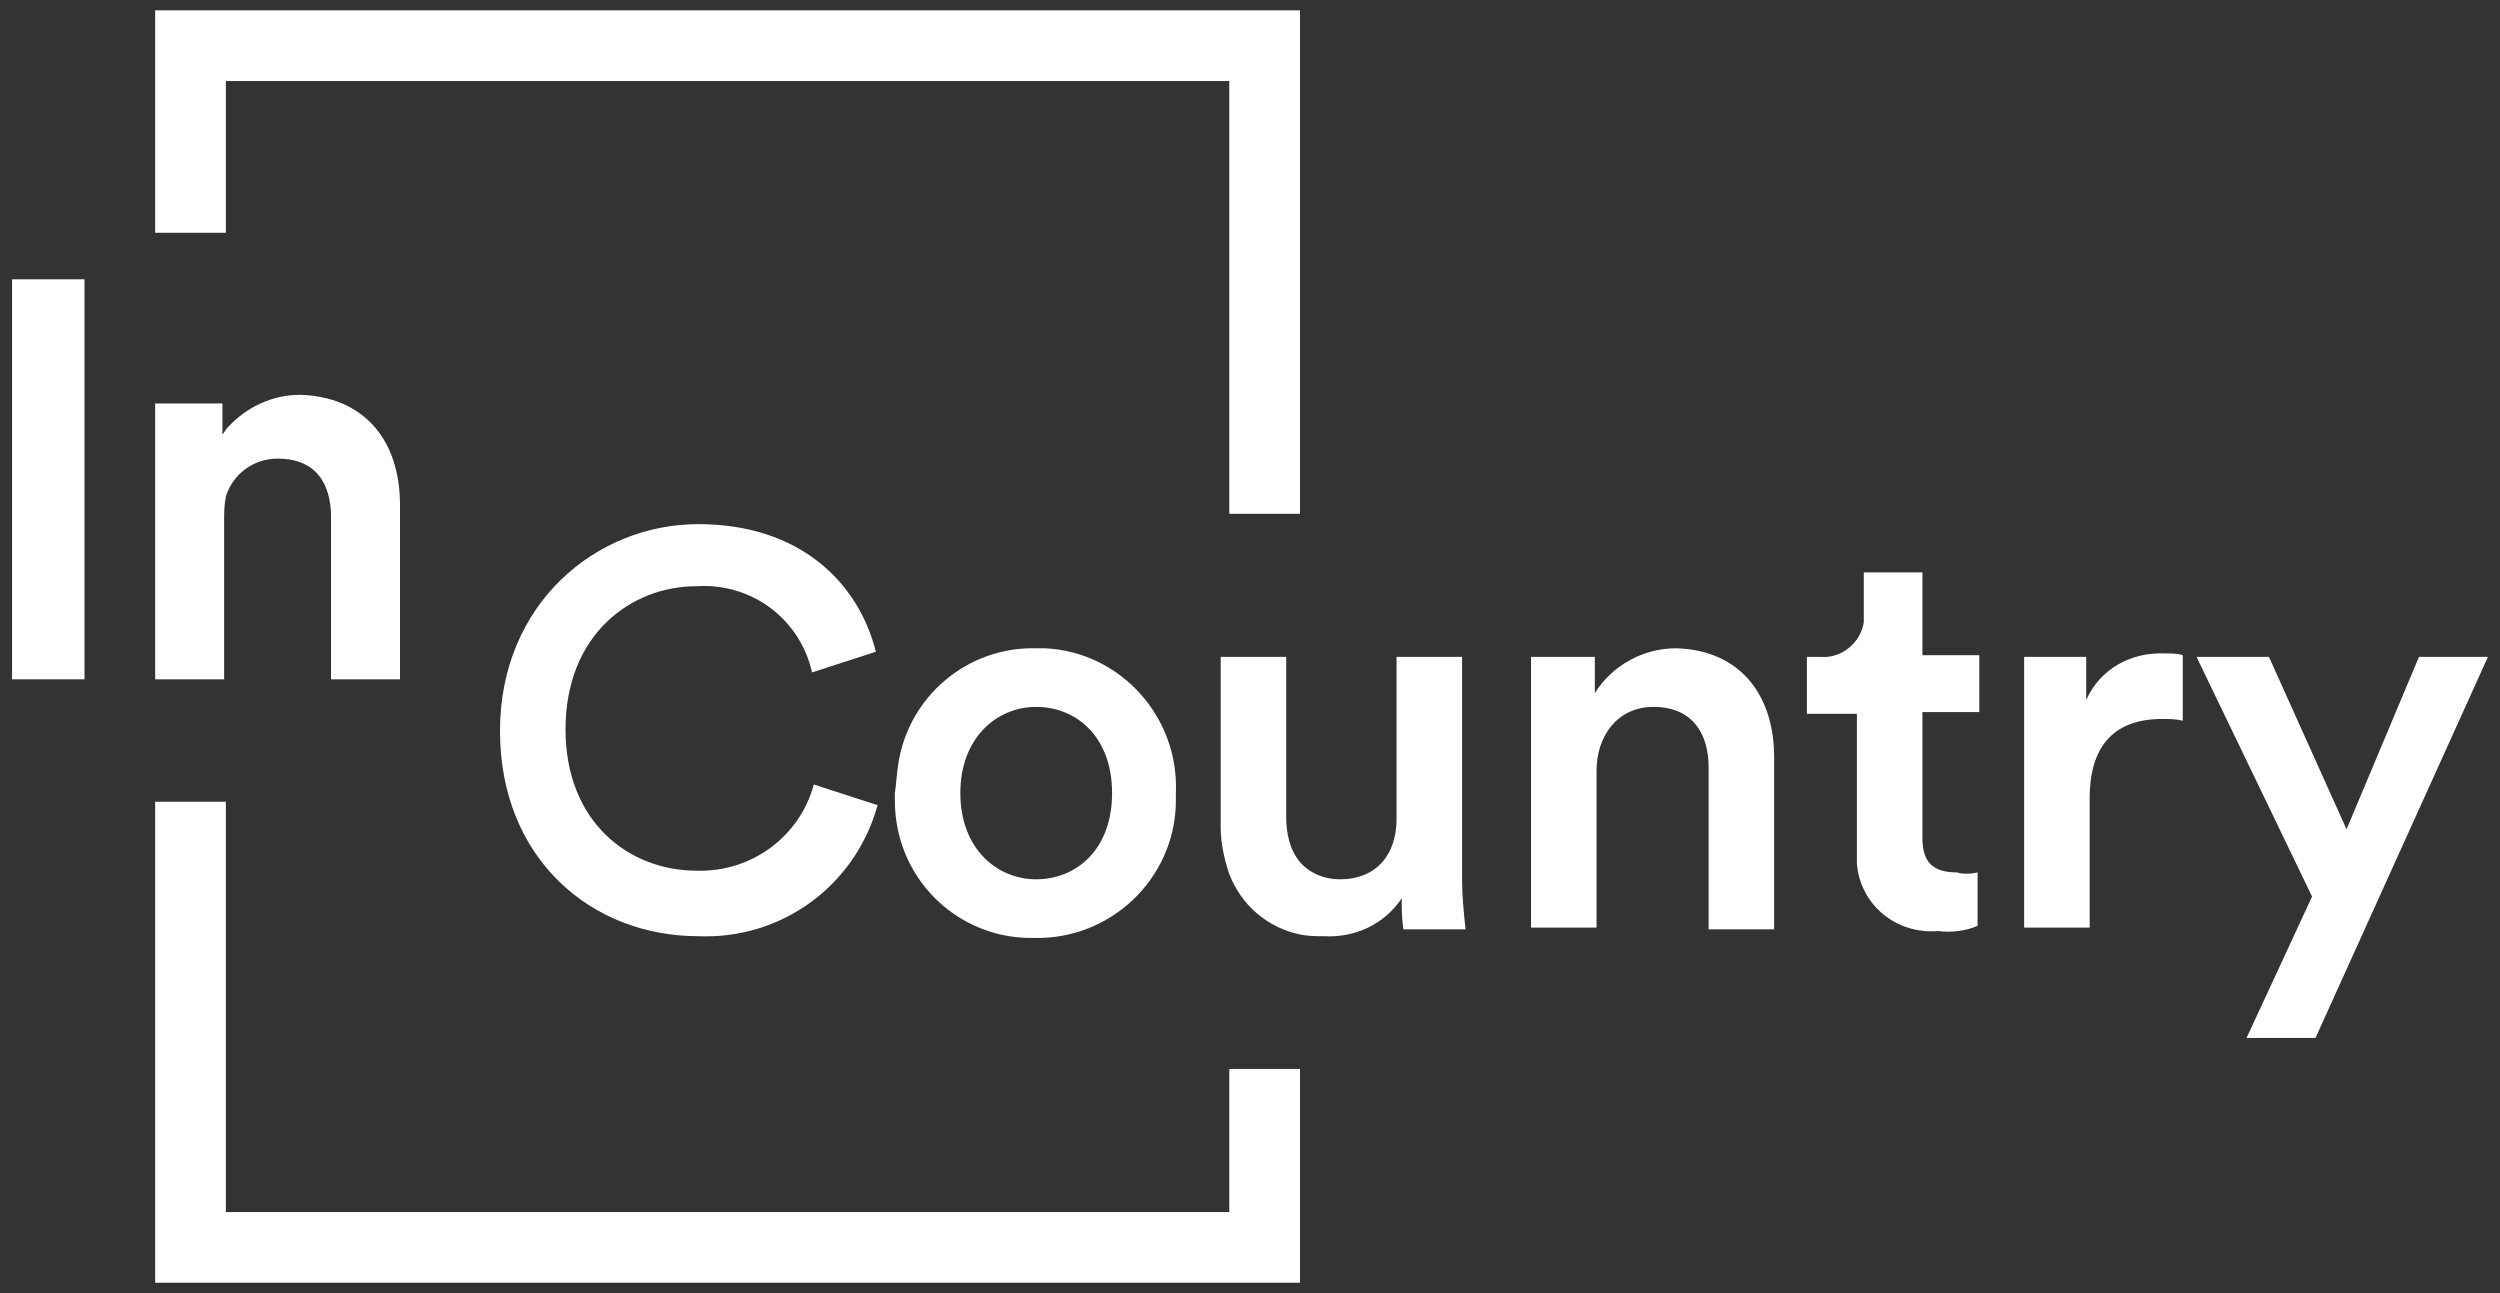
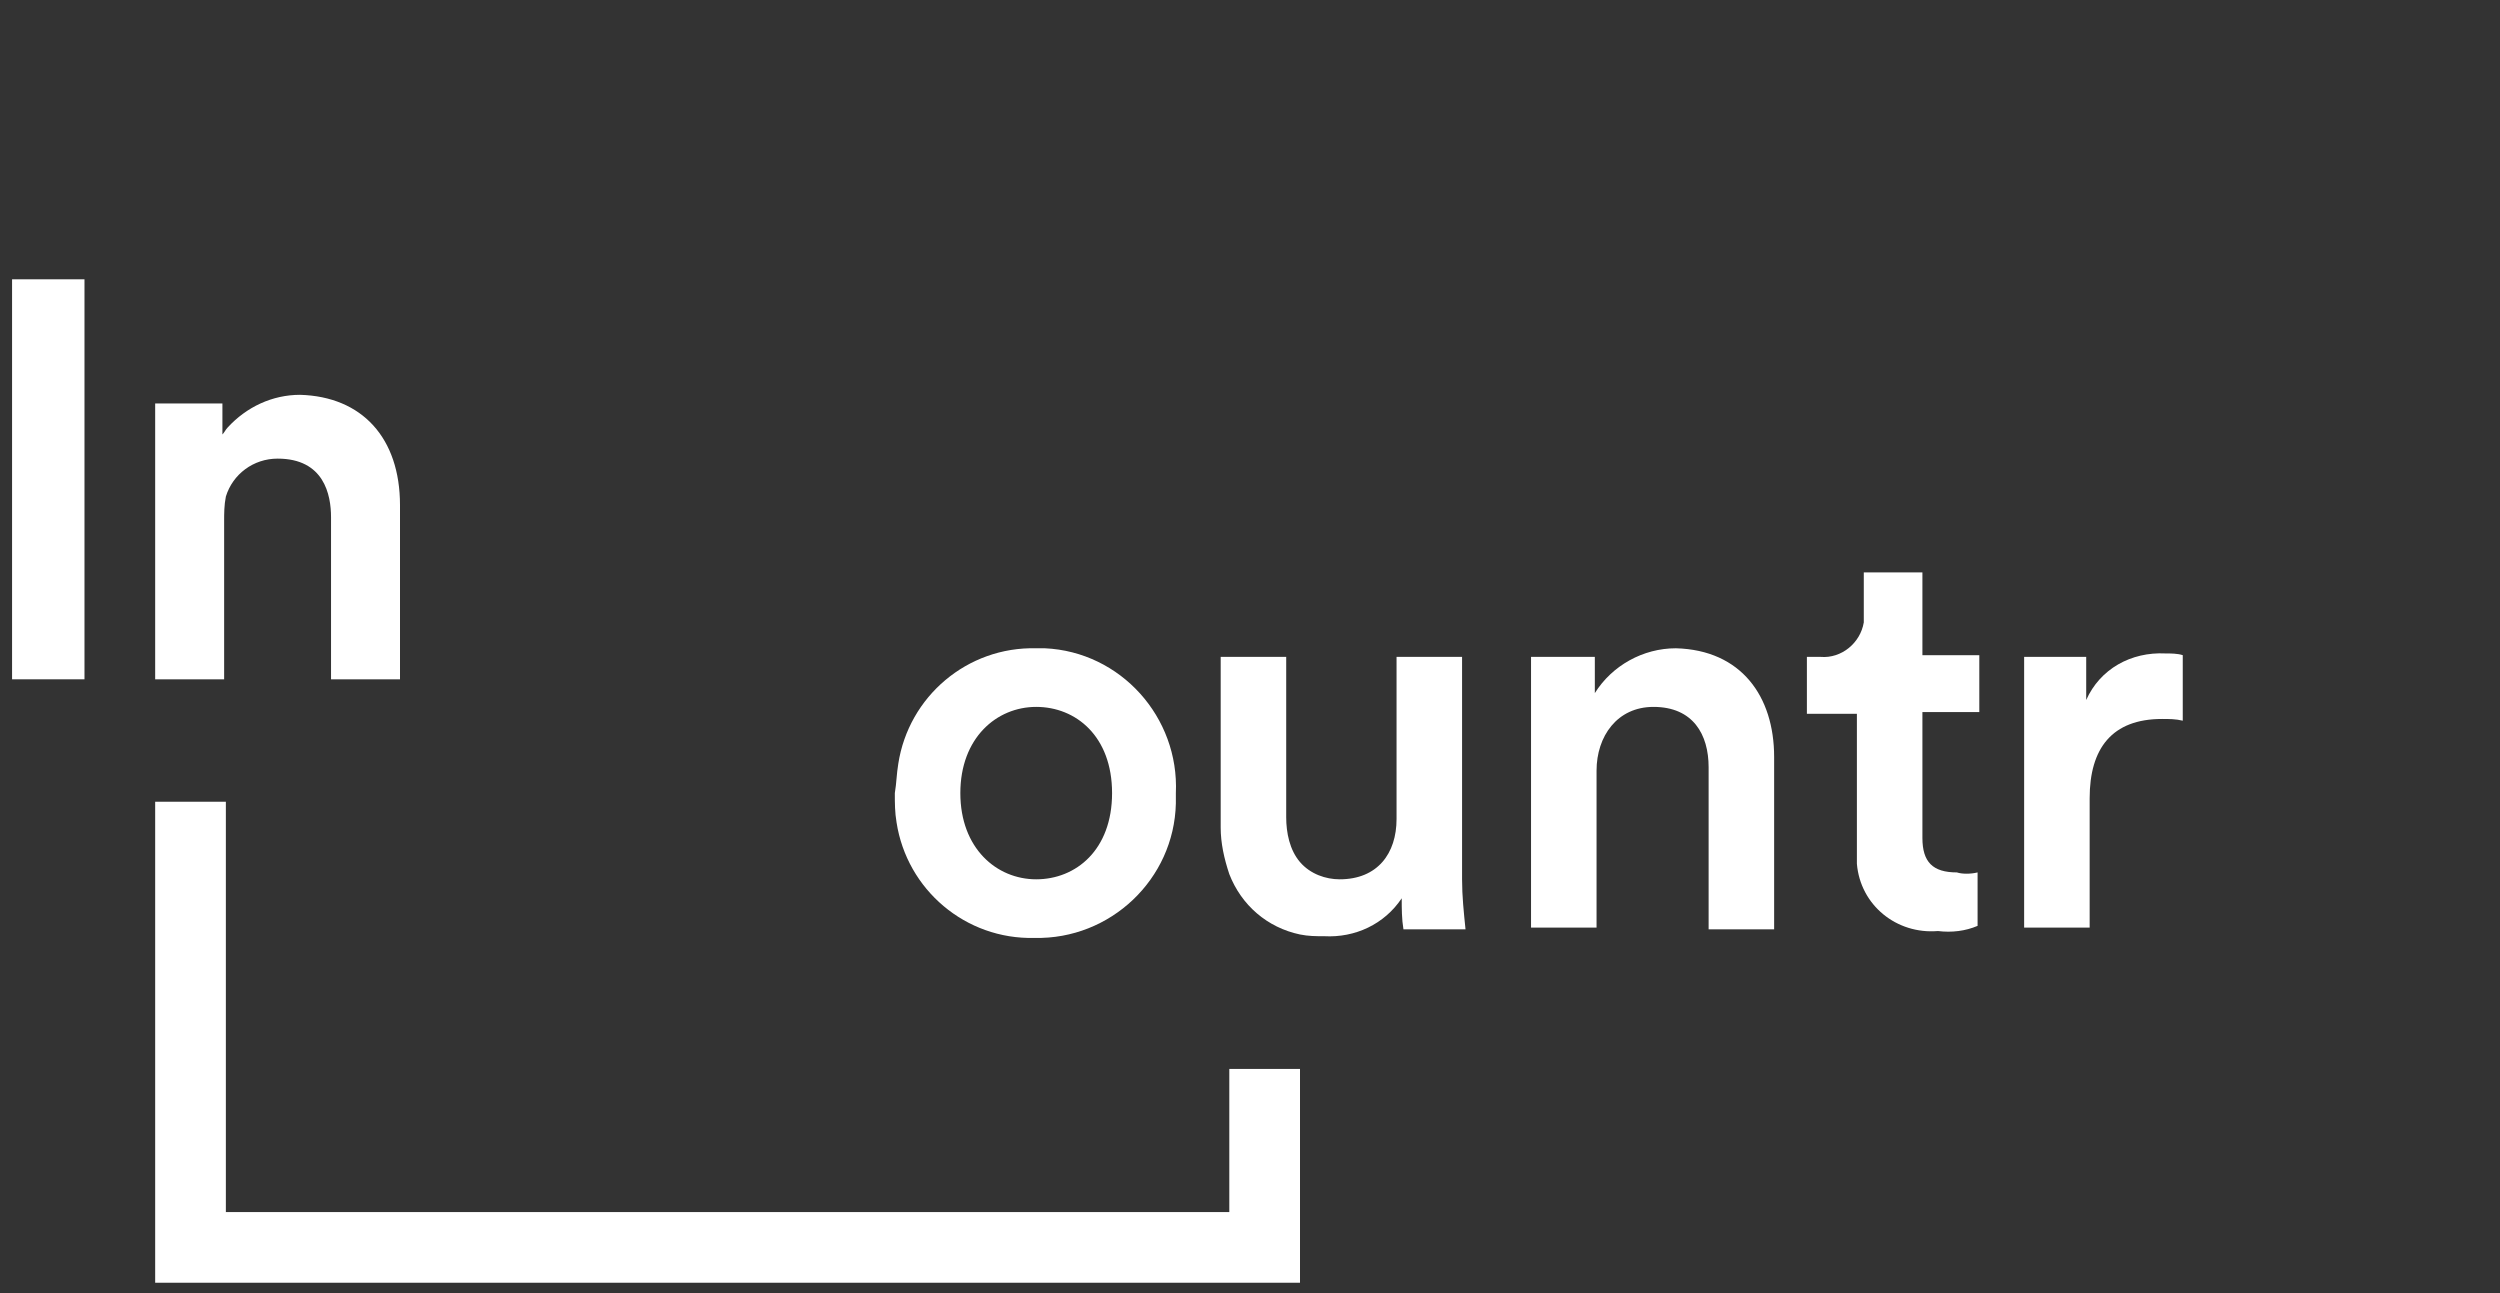
<svg xmlns="http://www.w3.org/2000/svg" version="1.1" id="Слой_1" x="0px" y="0px" viewBox="0 0 145 75" style="enable-background:new 0 0 145 75;" xml:space="preserve">
  <rect x="0" y="0" width="145" height="75" fill="#333333" stroke="none" />
  <style type="text/css">
	.st0{fill:none;}
	.st1{fill:#FFFFFF;}
</style>
  <g>
    <polyline class="st0" points="145,0 145,75 0,75 0,0  " />
    <path class="st1" d="M75.4,62v12.4H9V46.5h4.1v23.8h58.2V62H75.4z" />
-     <path class="st1" d="M75.4,0.6v29.2h-4.1V4.7H13.1v8.8H9V0.6H75.4z" />
    <path class="st1" d="M4.8,16.2H0.7v23.2h4.2V16.2z" />
    <path class="st1" d="M23.2,29.3v10.1h-4V30c0-1.3-0.4-3.4-3.1-3.4c-1.4,0-2.6,0.9-3,2.2C13,29.3,13,29.8,13,30.2v9.2H9v-16h3.9v1.8   c0.1-0.1,0.2-0.3,0.3-0.4c1.1-1.2,2.6-1.9,4.2-1.9C21,23,23.2,25.4,23.2,29.3z" />
-     <path class="st1" d="M50.9,46.7c-1.3,4.7-5.6,7.8-10.4,7.6c-6.2,0-11.5-4.5-11.5-11.9s5.6-12,11.5-12s9.3,3.4,10.3,7.4l-3.7,1.2   c-0.7-3.1-3.5-5.2-6.7-5c-3.8,0-7.6,2.8-7.6,8.3c0,5.4,3.7,8.2,7.6,8.2c3.2,0.1,6-2,6.8-5L50.9,46.7z" />
    <path class="st1" d="M60.1,37.6c-4-0.1-7.4,2.8-8,6.7c-0.1,0.6-0.1,1.1-0.2,1.7c0,0.6,0,1.1,0.1,1.7c0.6,3.9,4,6.8,8,6.7   c4.4,0.1,8.1-3.4,8.2-7.8c0-0.2,0-0.4,0-0.6c0.2-4.4-3.2-8.2-7.6-8.4C60.5,37.6,60.3,37.6,60.1,37.6z M60.1,51   c-2.3,0-4.4-1.8-4.4-5s2.1-5,4.4-5s4.4,1.7,4.4,5S62.4,51,60.1,51L60.1,51z" />
    <path class="st1" d="M85,53.9h-3.6c-0.1-0.6-0.1-1.2-0.1-1.8c-1,1.5-2.7,2.3-4.5,2.2c-0.5,0-0.9,0-1.4-0.1   c-1.9-0.4-3.4-1.7-4.1-3.5c-0.3-0.9-0.5-1.8-0.5-2.7v-9.9h3.8v9.3c0,0.9,0.2,1.9,0.8,2.6c0.6,0.7,1.5,1,2.3,1   c2.2,0,3.3-1.5,3.3-3.5v-9.4h3.8V51C84.8,52,84.9,52.9,85,53.9z" />
    <path class="st1" d="M102.9,43.9v10h-3.8v-9.4c0-1.9-0.9-3.5-3.2-3.5c-2.1,0-3.3,1.7-3.3,3.7v9.1h-3.8V38.1h3.7v2.1   c1-1.6,2.8-2.6,4.7-2.6C101,37.7,102.9,40.4,102.9,43.9z" />
    <path class="st1" d="M114.7,50.6v3.1c-0.7,0.3-1.5,0.4-2.3,0.3c-2.4,0.2-4.5-1.5-4.7-3.9c0-0.3,0-0.5,0-0.8v-7.9h-2.9v-3.3h0.8   c1.2,0.1,2.3-0.8,2.5-2c0-0.2,0-0.3,0-0.5v-2.4h3.4v4.8h3.3v3.3h-3.3v7.3c0,1.4,0.6,2,2,2C113.8,50.7,114.3,50.7,114.7,50.6z" />
    <path class="st1" d="M126.6,38v3.8c-0.4-0.1-0.8-0.1-1.2-0.1c-2.9,0-4.2,1.7-4.2,4.6v7.5h-3.8V38.1h3.6v2.5   c0.8-1.8,2.6-2.8,4.6-2.7C125.9,37.9,126.3,37.9,126.6,38z" />
-     <path class="st1" d="M144.3,38.1l-10,22.1h-4l3.8-8.2l-6.7-13.9h4.2l4.5,10l4.2-10L144.3,38.1z" />
  </g>
</svg>